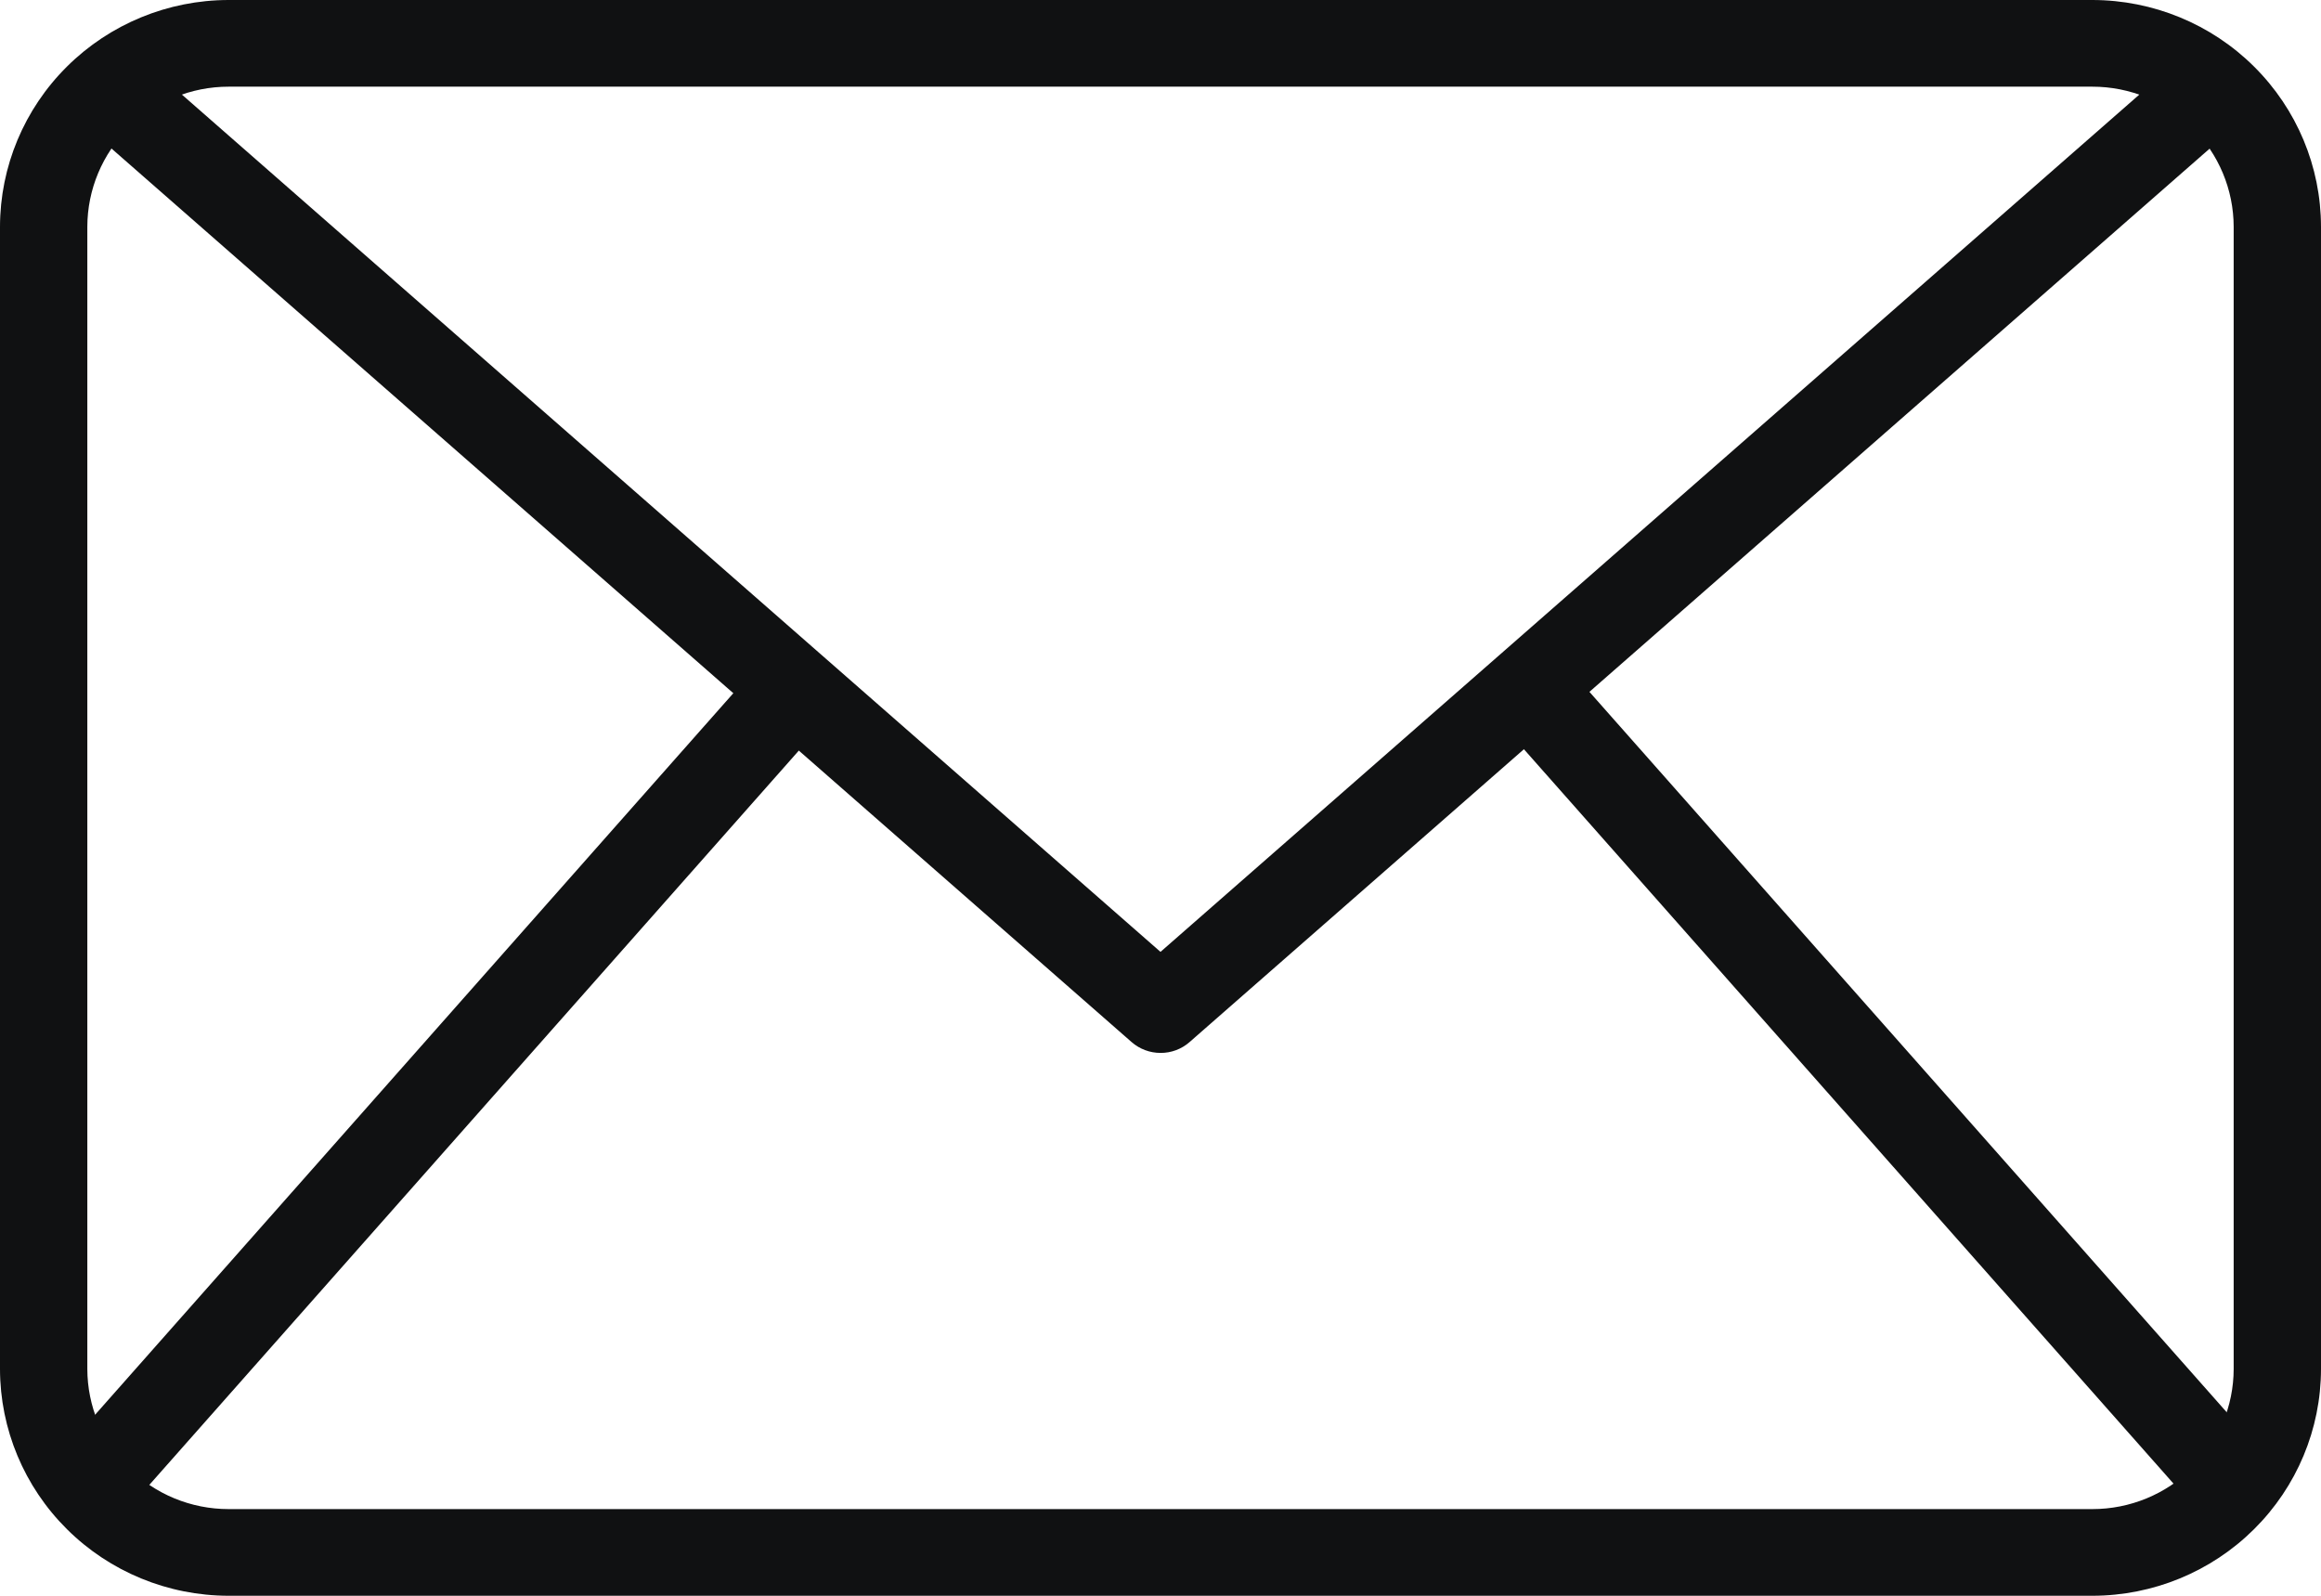
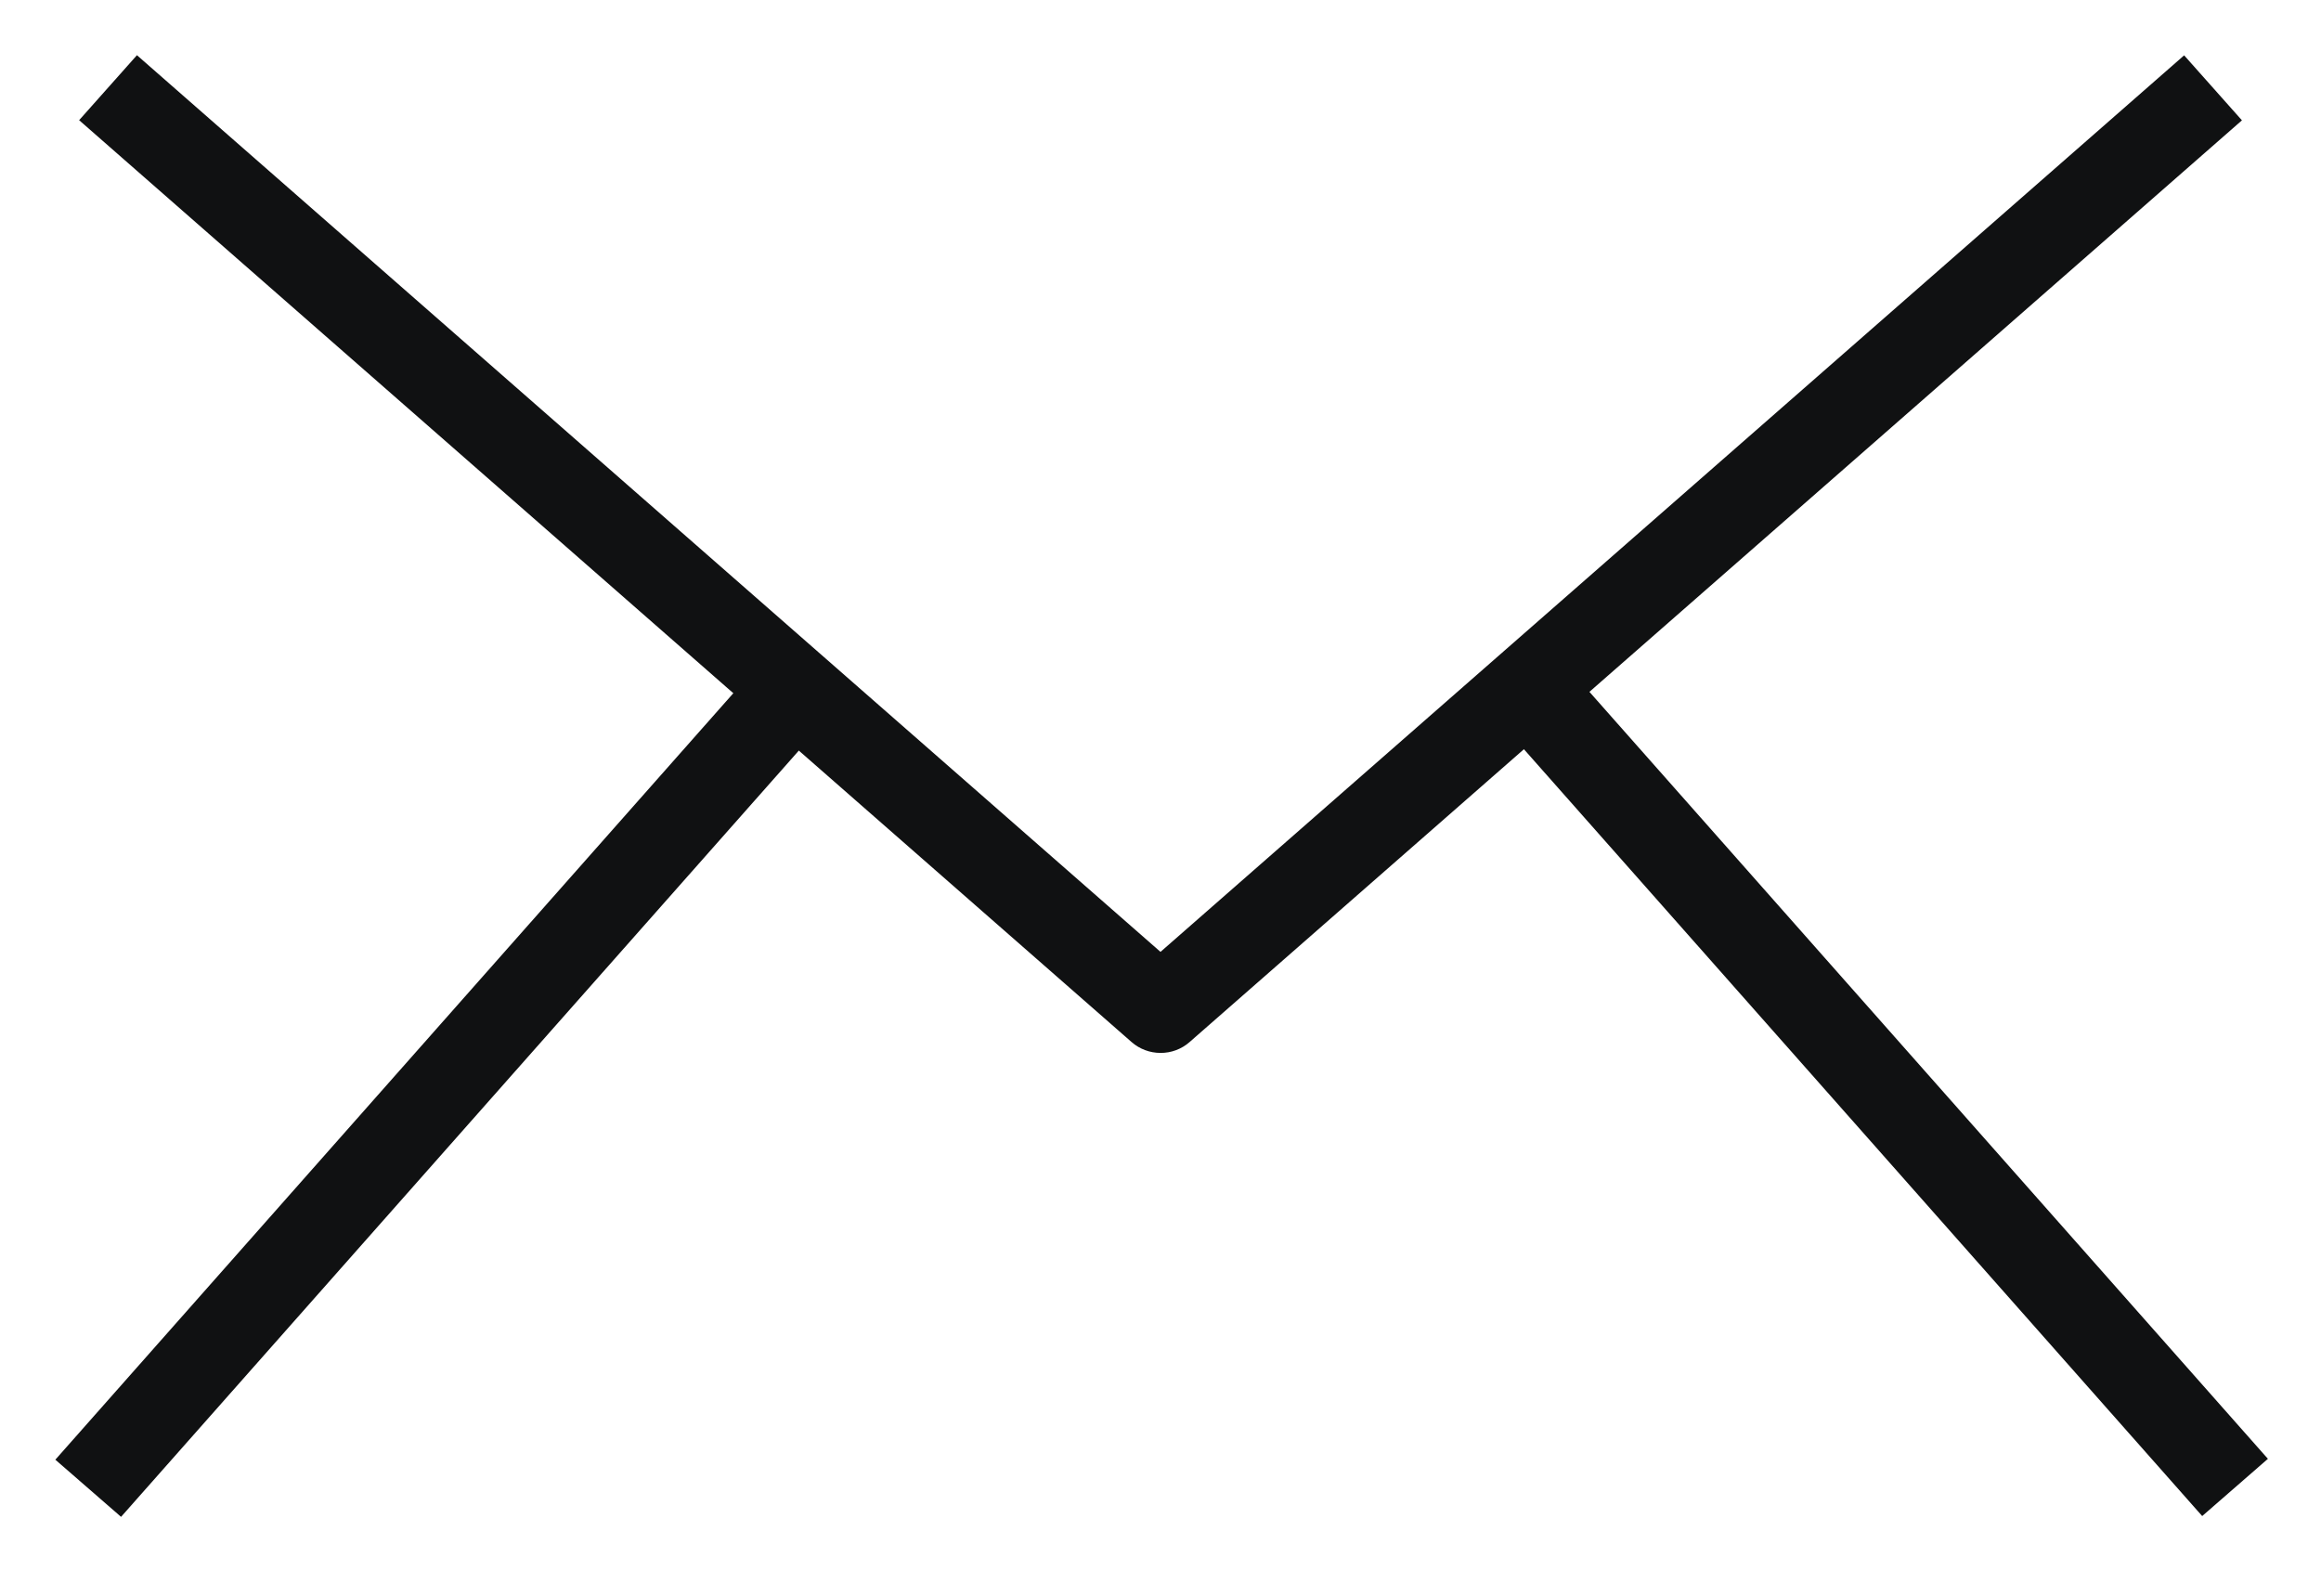
<svg xmlns="http://www.w3.org/2000/svg" width="32" height="22" viewBox="0 0 32 22" fill="none">
-   <path d="M28.849 22H3.151C2.315 21.999 1.514 21.669 0.924 21.083C0.333 20.497 0.001 19.703 0 18.874V3.126C0.001 2.297 0.333 1.503 0.924 0.917C1.514 0.331 2.315 0.001 3.151 0H28.849C29.685 0.001 30.486 0.331 31.076 0.917C31.667 1.503 31.999 2.297 32 3.126V18.874C31.999 19.703 31.667 20.497 31.076 21.083C30.486 21.669 29.685 21.999 28.849 22ZM3.151 1.195C2.634 1.195 2.14 1.399 1.775 1.761C1.41 2.123 1.205 2.614 1.204 3.126V18.874C1.205 19.386 1.41 19.877 1.775 20.239C2.14 20.601 2.634 20.805 3.151 20.805H28.849C29.366 20.805 29.86 20.601 30.225 20.239C30.59 19.877 30.795 19.386 30.796 18.874V3.126C30.795 2.614 30.59 2.123 30.225 1.761C29.86 1.399 29.366 1.195 28.849 1.195H3.151Z" fill="#101112" />
  <path d="M16 14.516C15.853 14.516 15.712 14.463 15.601 14.366L1.091 1.657L1.888 0.761L16 13.123L30.113 0.763L30.91 1.659L16.399 14.368C16.289 14.464 16.147 14.517 16 14.516Z" fill="#101112" />
  <path d="M0.763 20.124L10.511 9.104L11.417 9.892L1.669 20.912L0.763 20.124ZM20.614 9.881L21.519 9.092L31.268 20.112L30.362 20.901L20.614 9.881Z" fill="#101112" />
</svg>